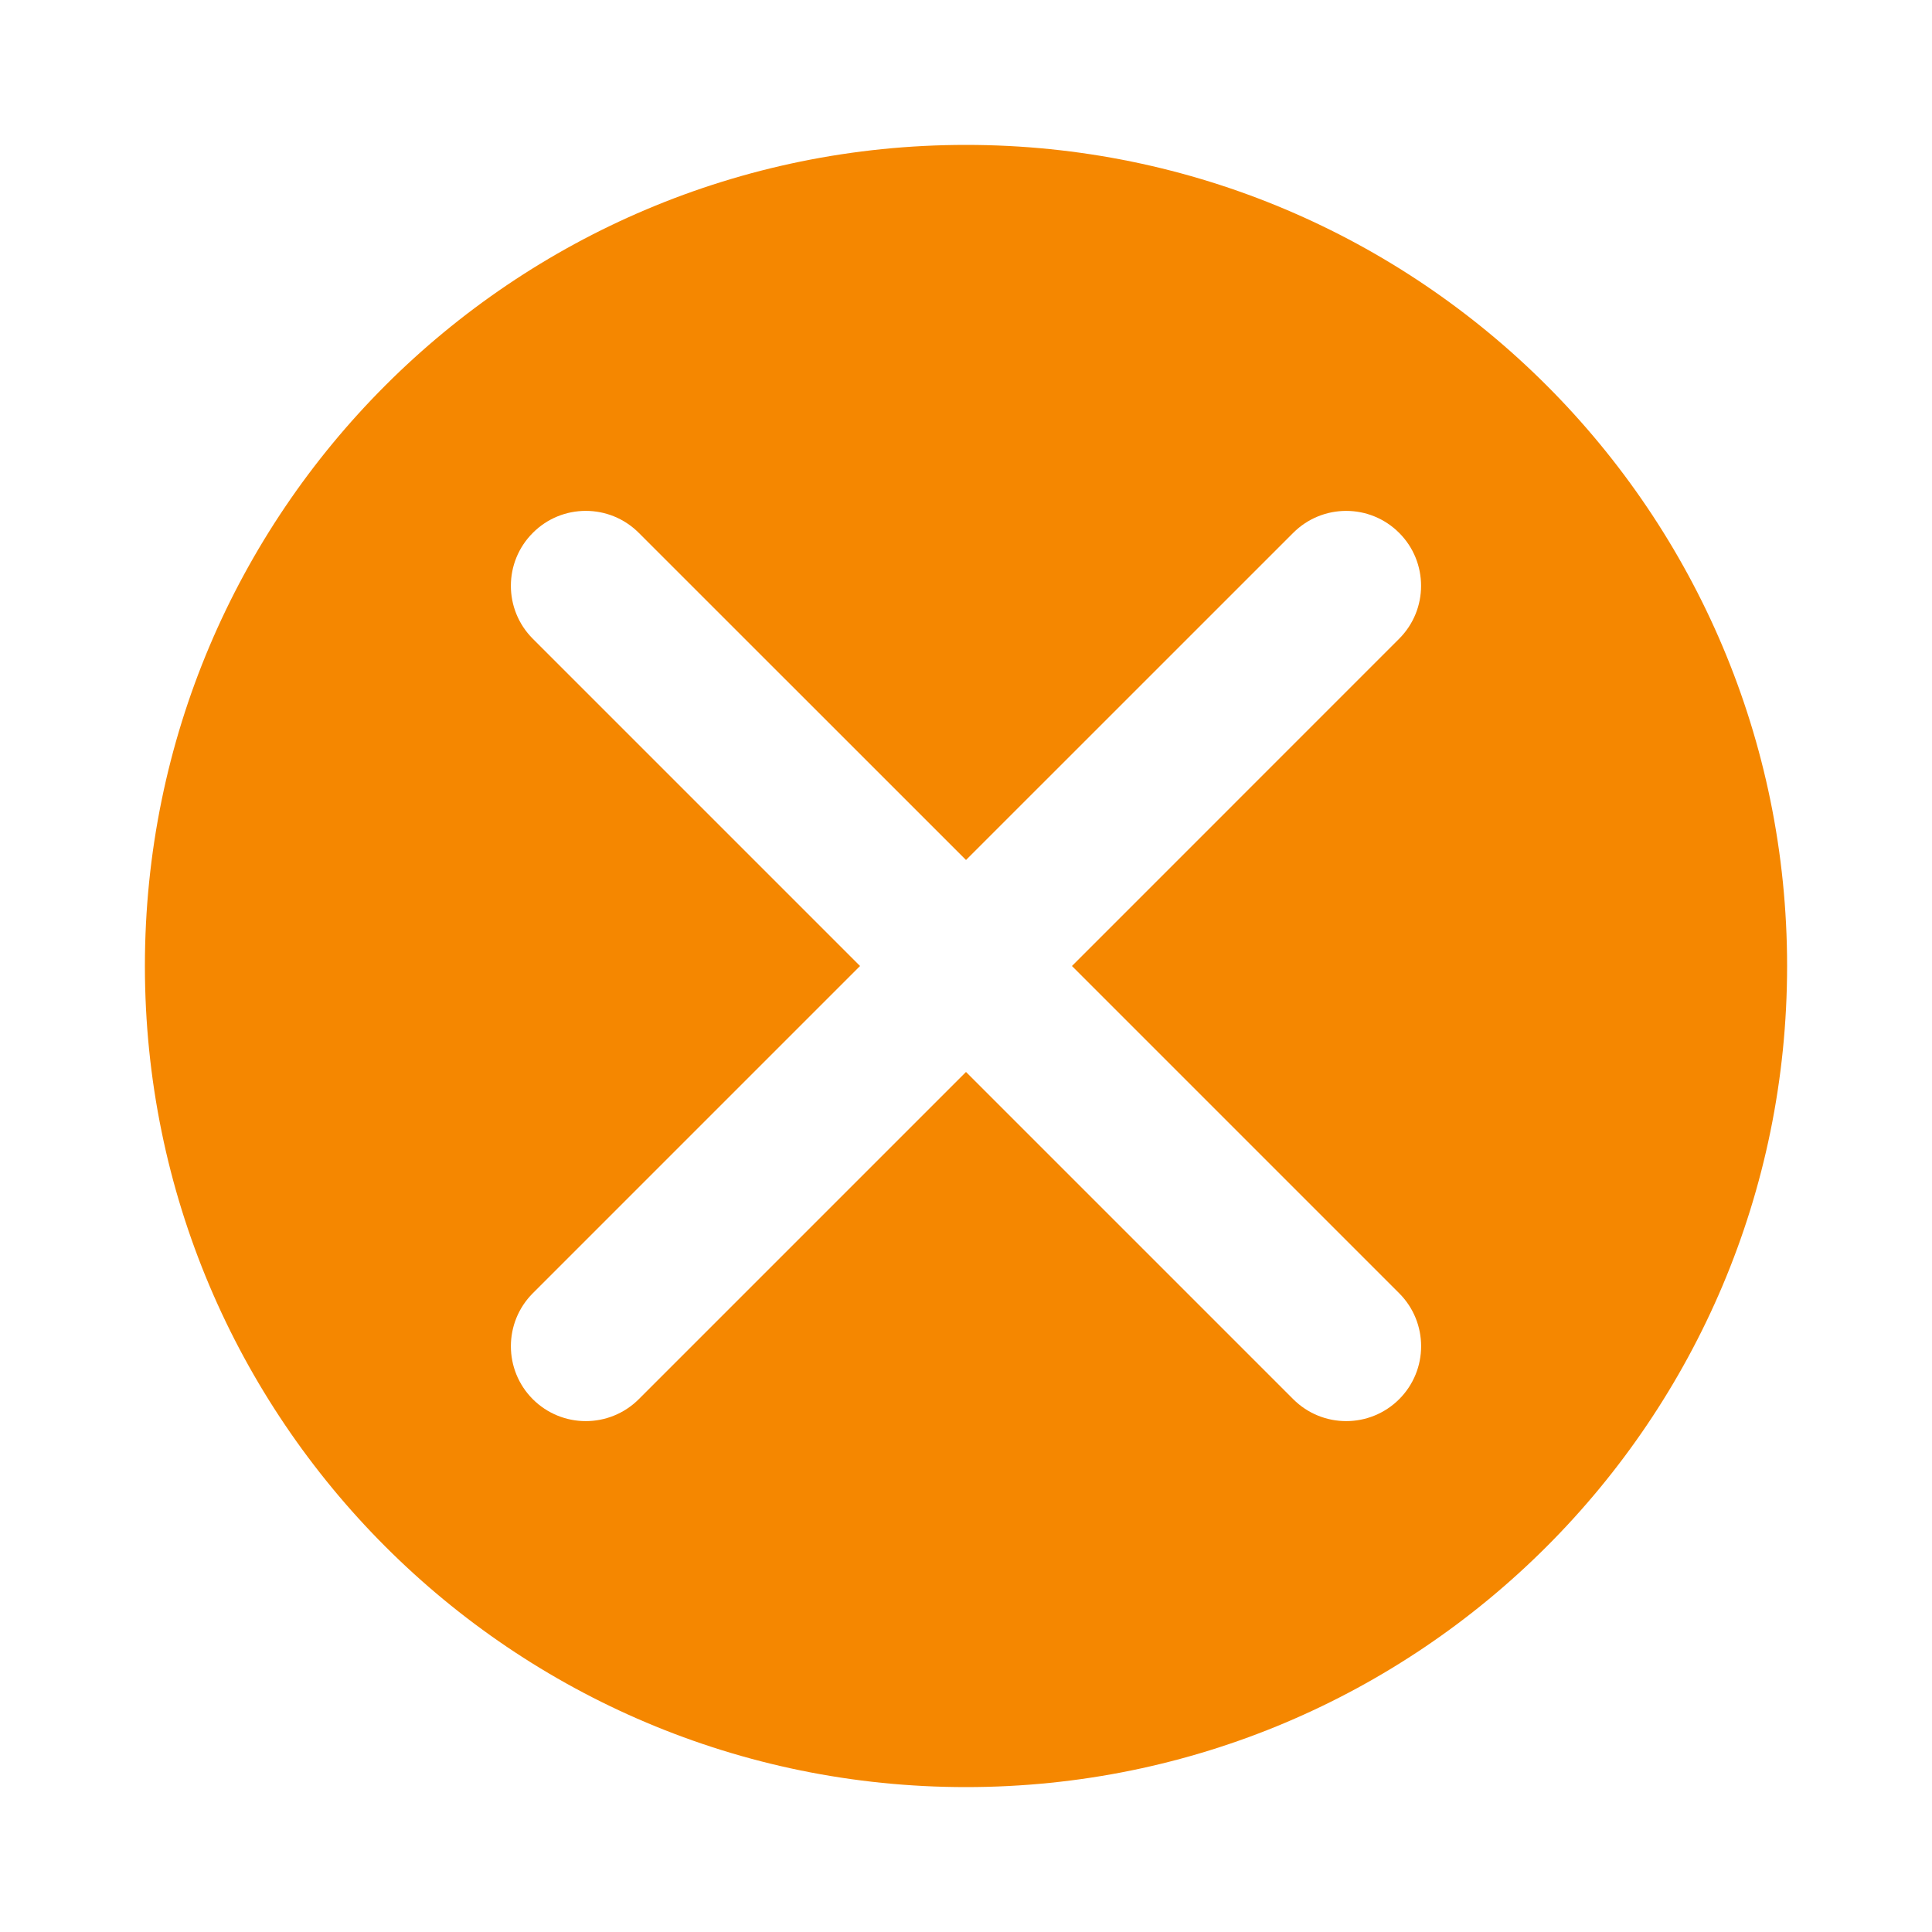
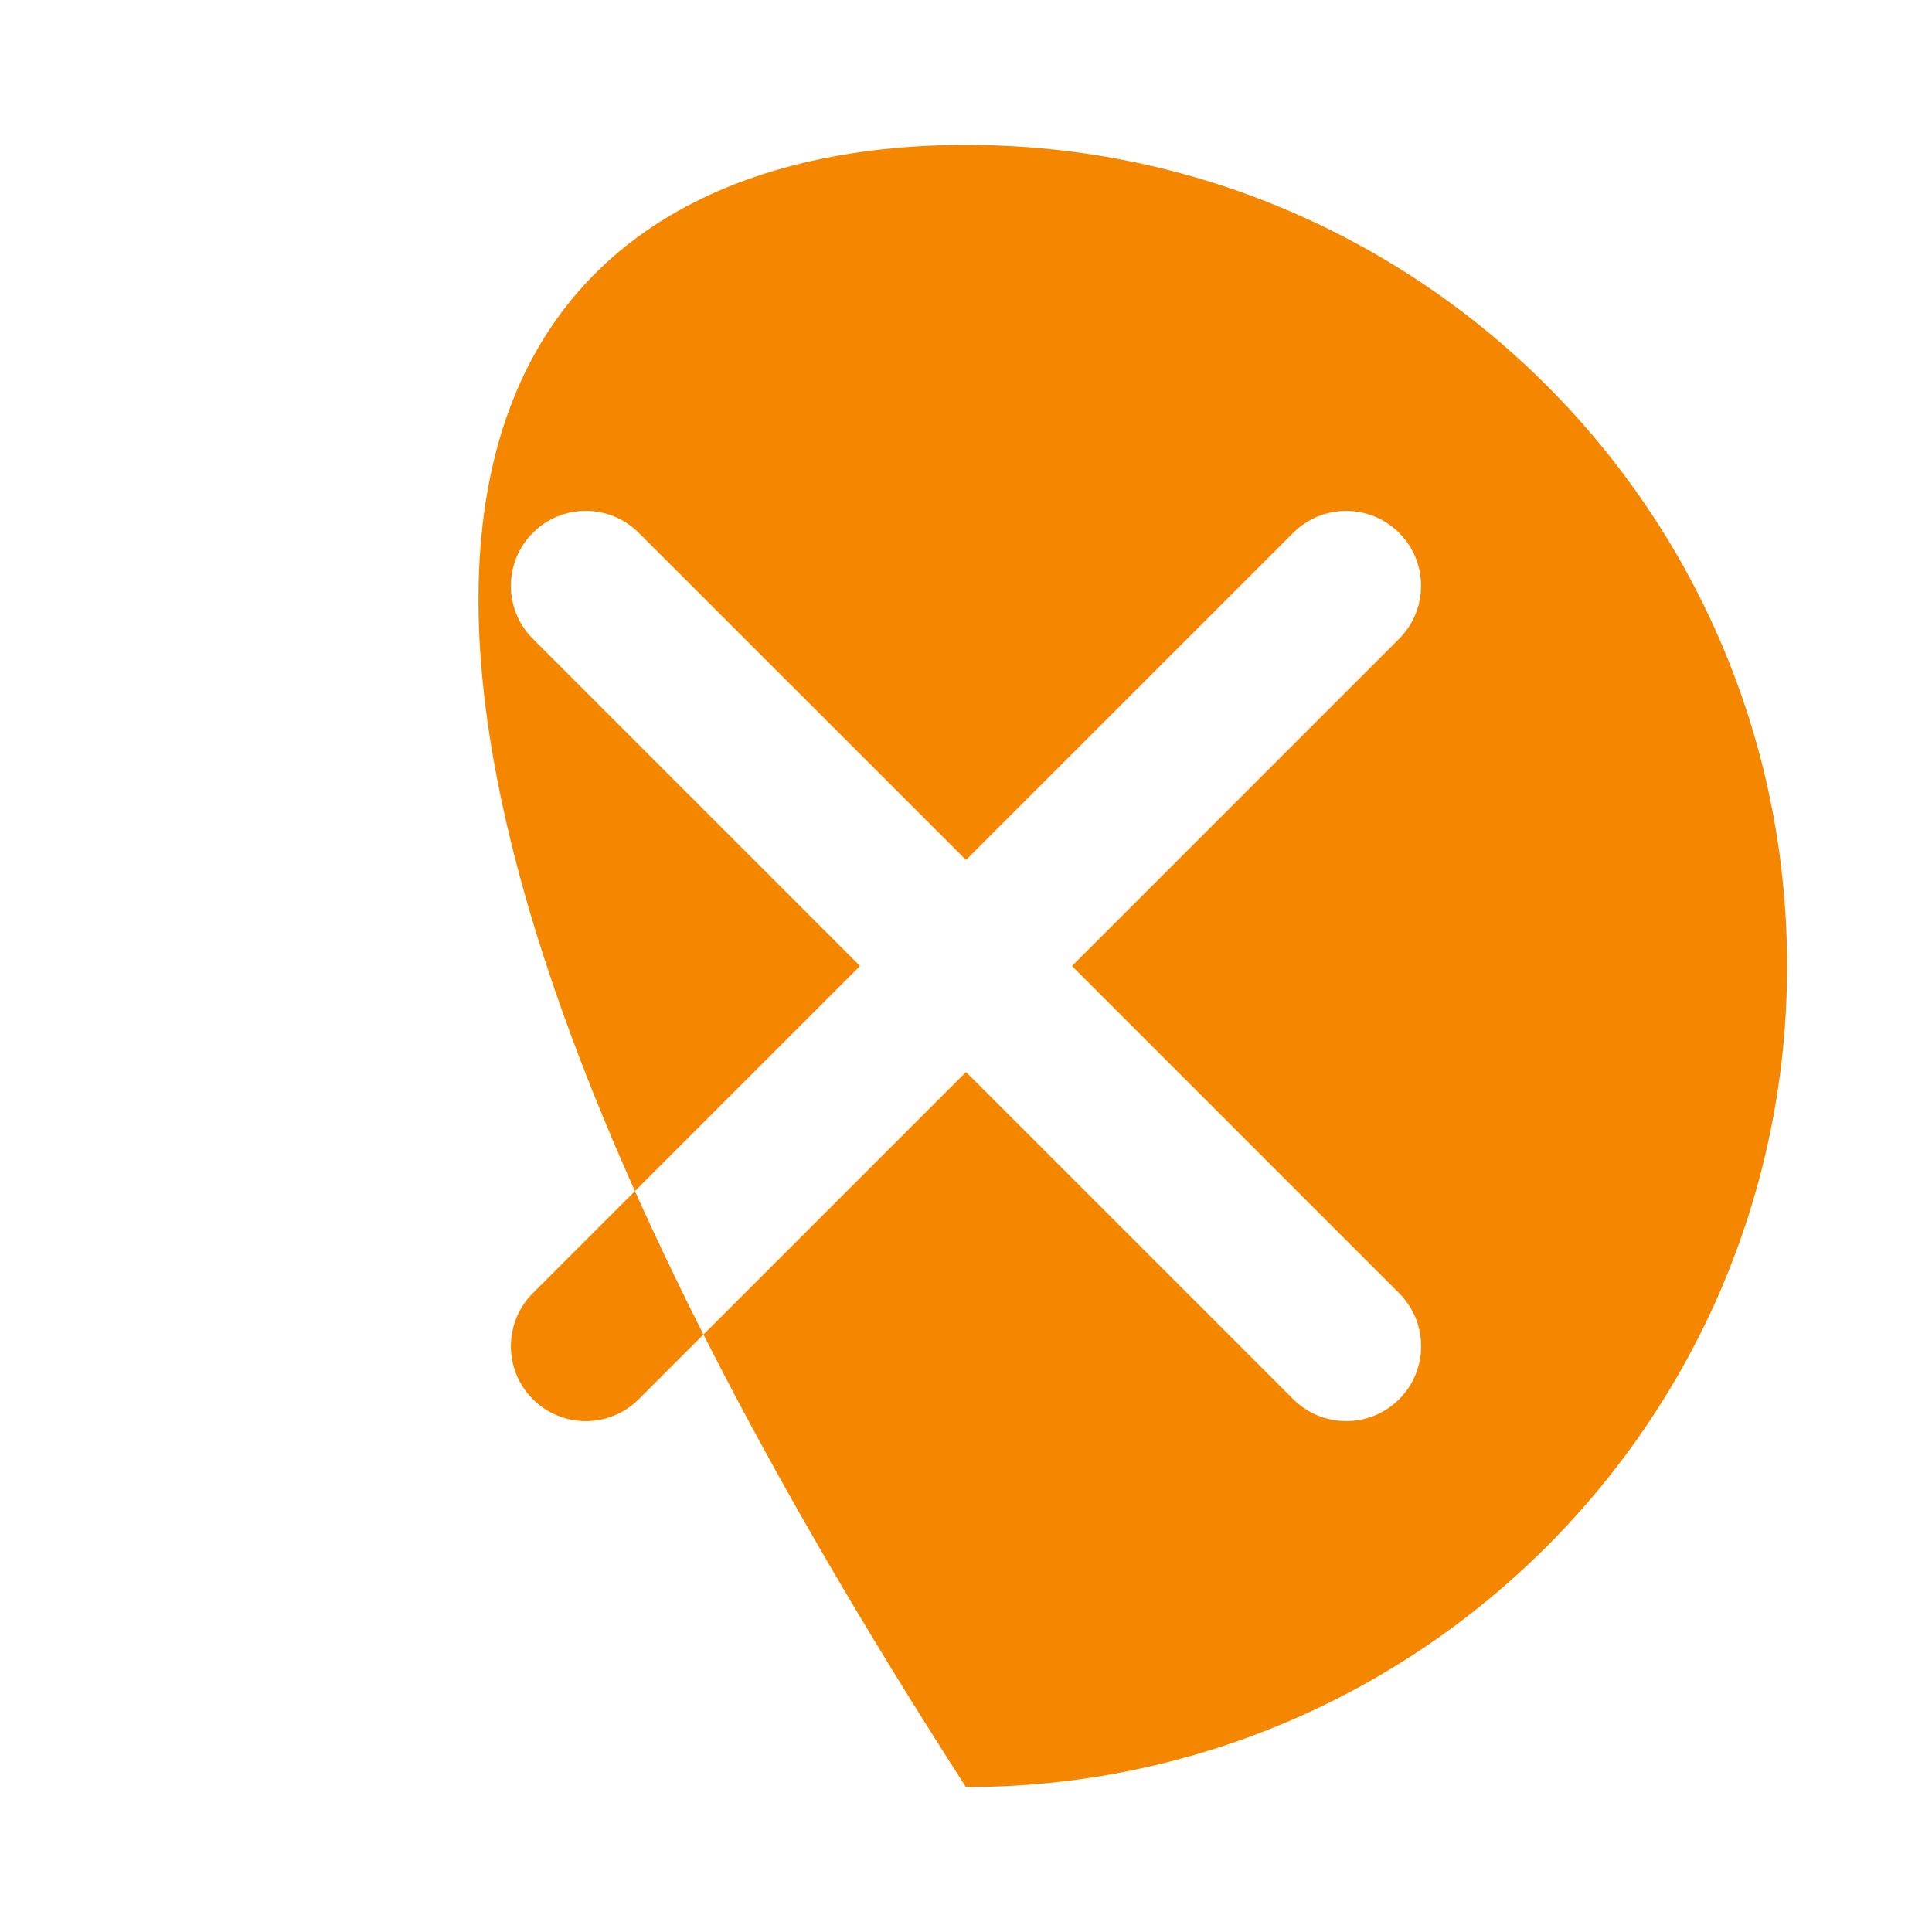
<svg xmlns="http://www.w3.org/2000/svg" version="1.1" x="0px" y="0px" width="400px" height="400px" viewBox="0 0 400 400" enable-background="new 0 0 400 400" xml:space="preserve">
-   <path fill="#F58700" d="M200,30c93.891,0,170,76.11,170,170c0,93.891-76.109,170-170,170S30,293.891,30,200C30,106.11,106.109,30,200,30z M200.004,178.053l-67.751-67.734c-3.038-3.038-7.001-4.549-10.97-4.549c-3.972,0-7.939,1.511-10.961,4.549c-6.063,6.051-6.067,15.871-0.004,21.935L178.061,200l-67.75,67.751c-6.052,6.06-6.048,15.88,0,21.938c6.063,6.052,15.875,6.052,21.938,0L200,221.939l67.747,67.746c6.06,6.056,15.871,6.056,21.938,0.004c6.06-6.063,6.056-15.883,0-21.938L221.935,200l67.739-67.747c3.033-3.034,4.544-7.001,4.544-10.969s-1.511-7.944-4.544-10.965c-6.048-6.06-15.867-6.06-21.927,0L200.004,178.053z" />
+   <path fill="#F58700" d="M200,30c93.891,0,170,76.11,170,170c0,93.891-76.109,170-170,170C30,106.11,106.109,30,200,30z M200.004,178.053l-67.751-67.734c-3.038-3.038-7.001-4.549-10.97-4.549c-3.972,0-7.939,1.511-10.961,4.549c-6.063,6.051-6.067,15.871-0.004,21.935L178.061,200l-67.75,67.751c-6.052,6.06-6.048,15.88,0,21.938c6.063,6.052,15.875,6.052,21.938,0L200,221.939l67.747,67.746c6.06,6.056,15.871,6.056,21.938,0.004c6.06-6.063,6.056-15.883,0-21.938L221.935,200l67.739-67.747c3.033-3.034,4.544-7.001,4.544-10.969s-1.511-7.944-4.544-10.965c-6.048-6.06-15.867-6.06-21.927,0L200.004,178.053z" />
</svg>